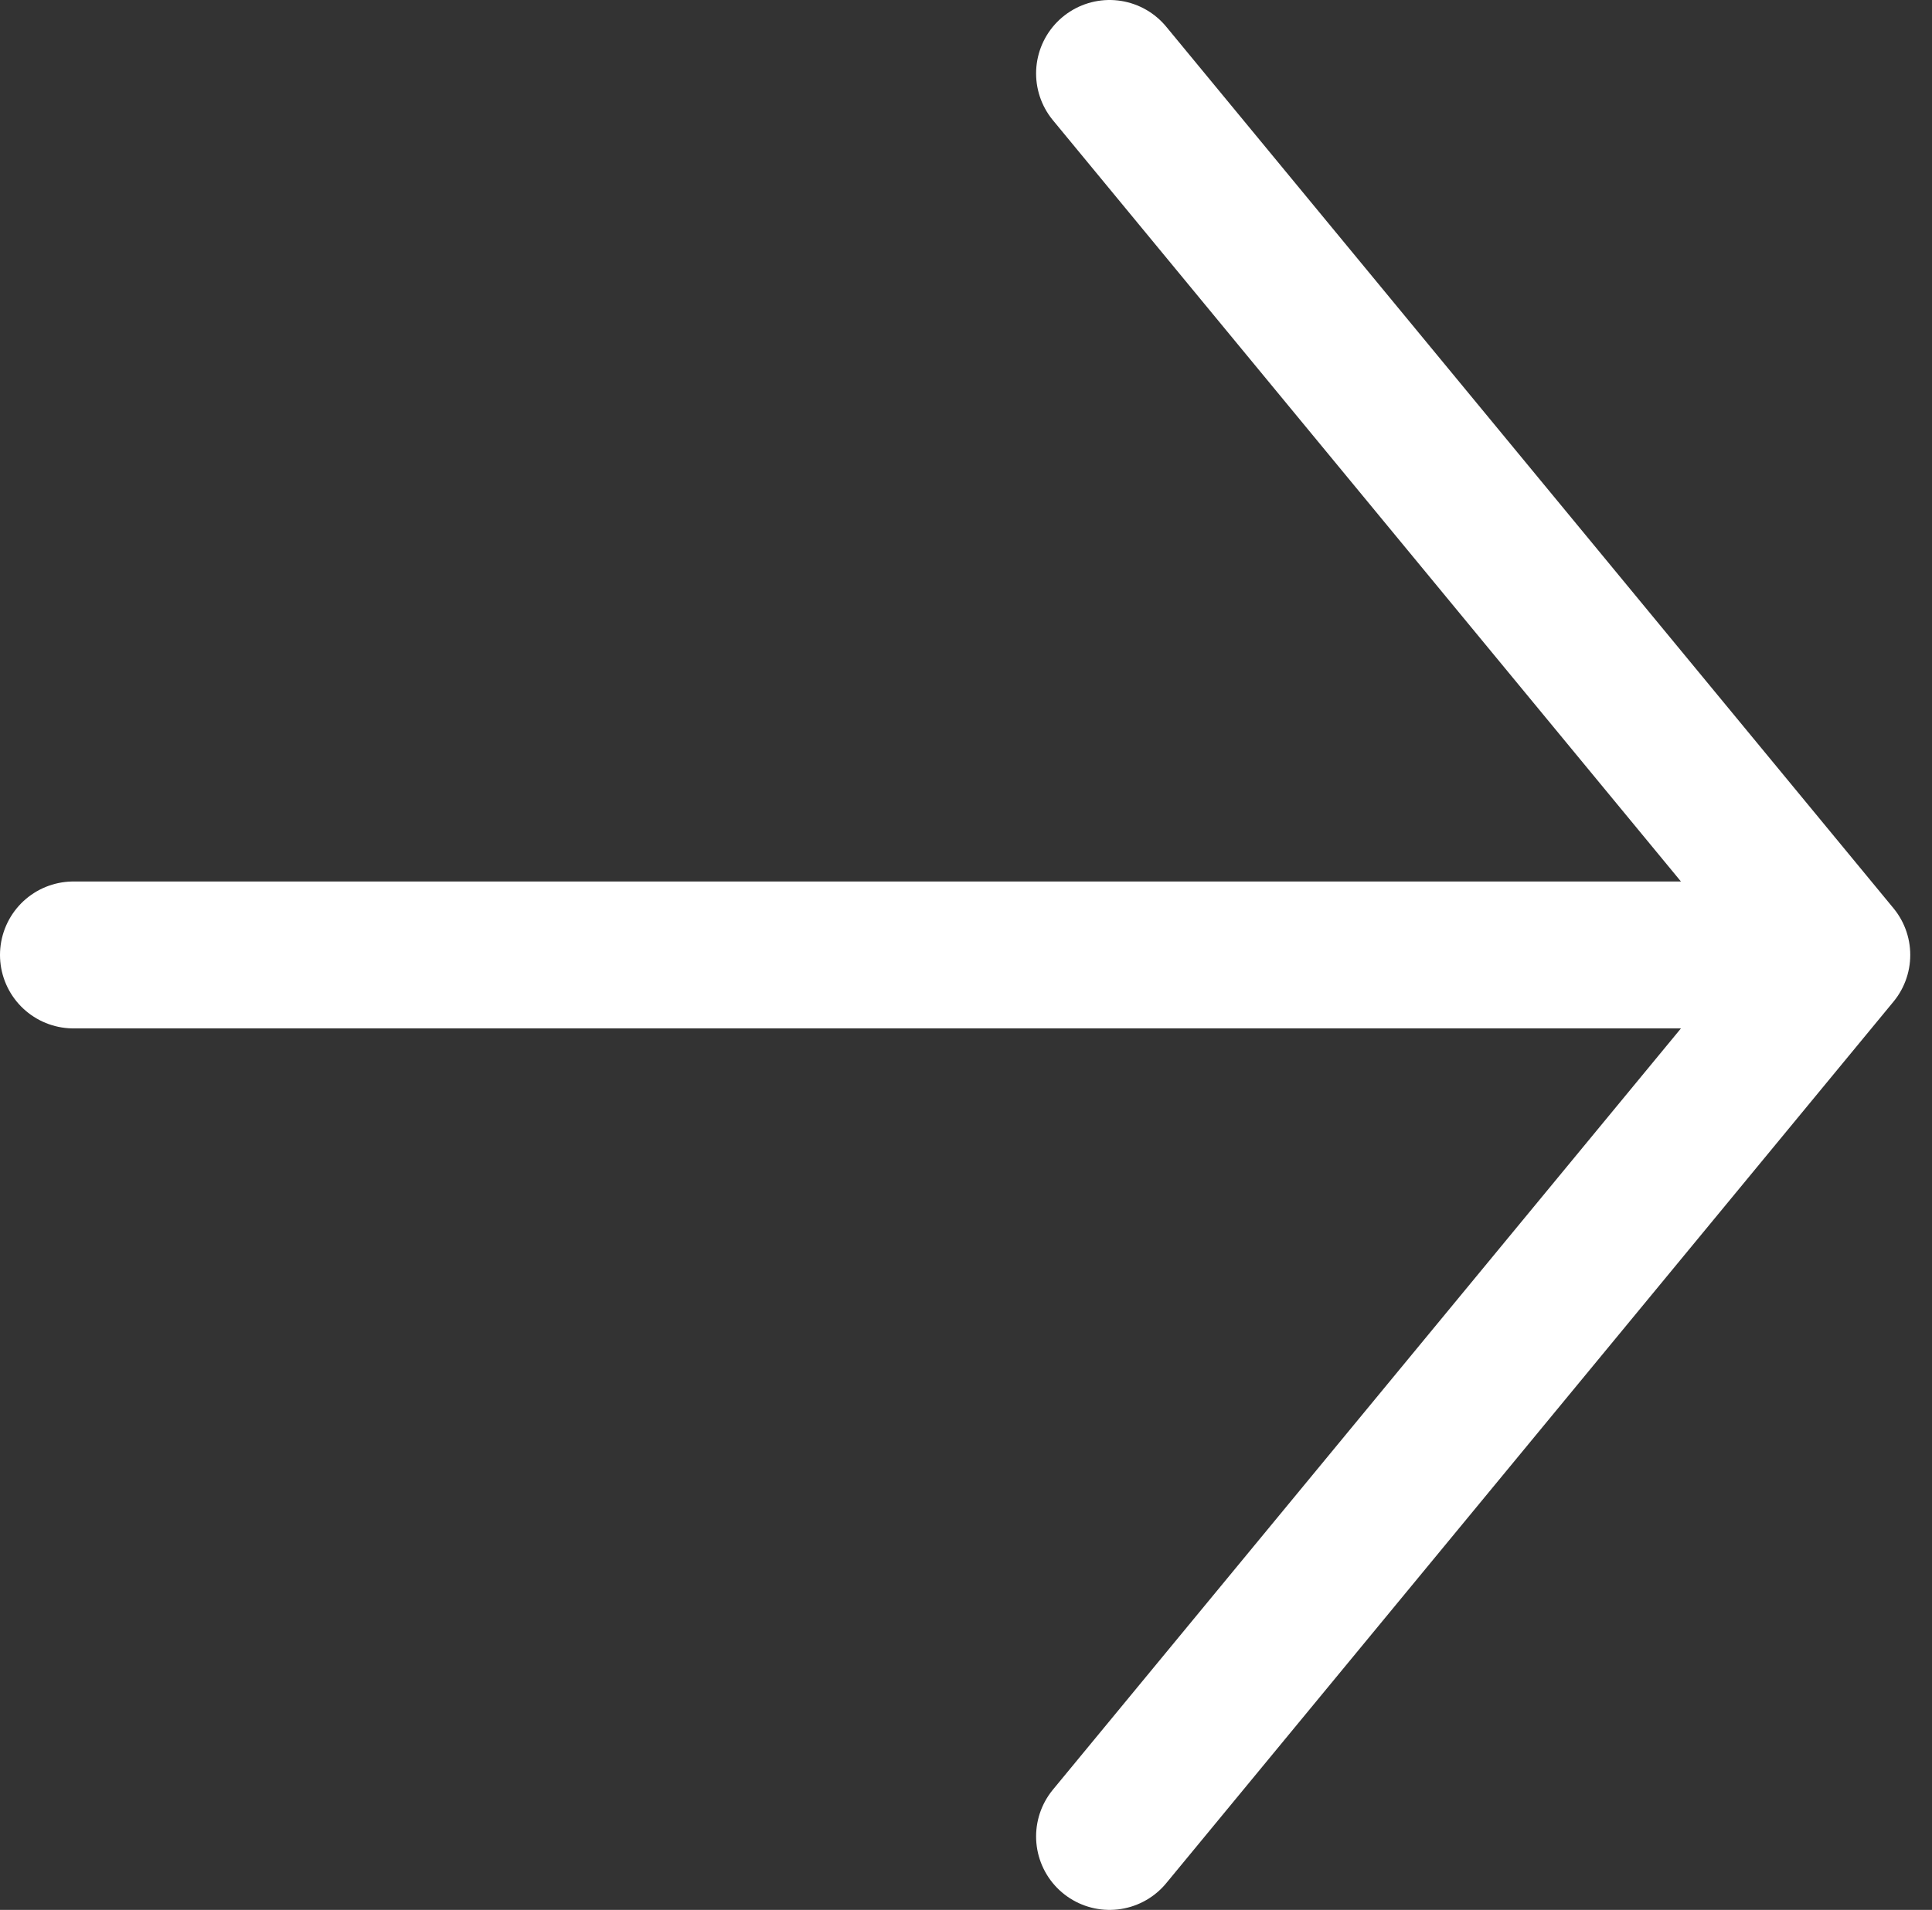
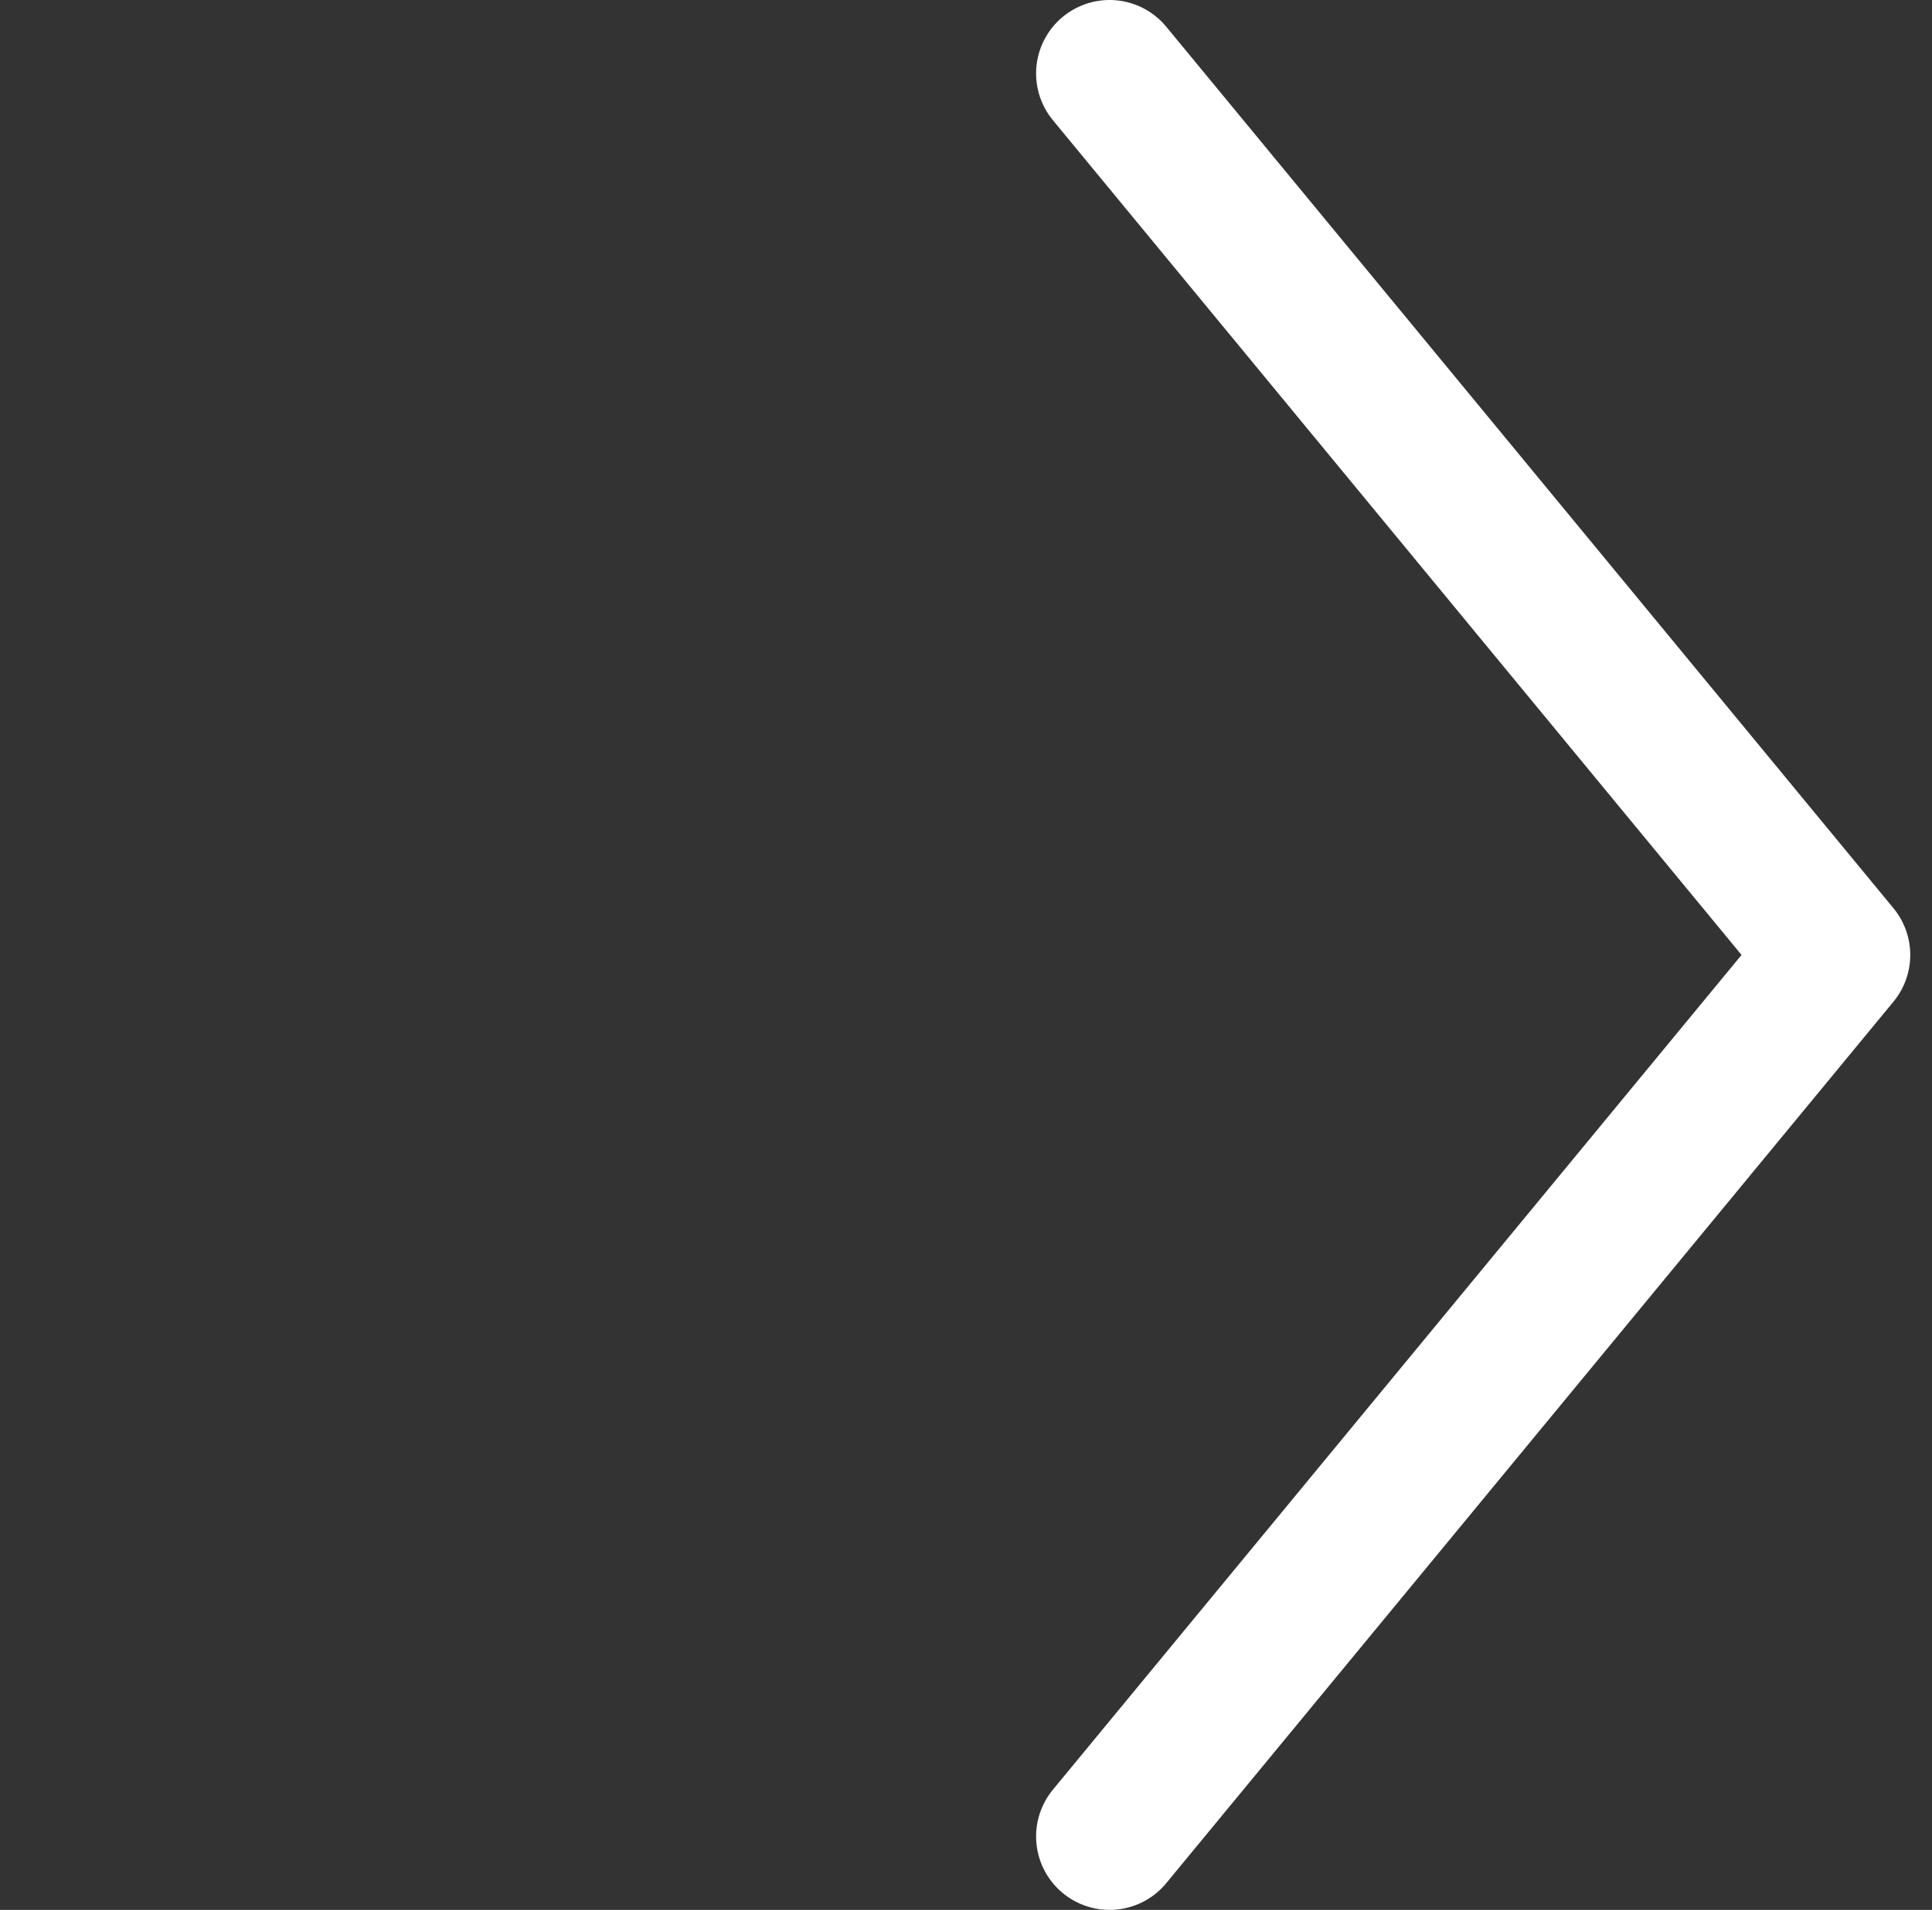
<svg xmlns="http://www.w3.org/2000/svg" fill="none" height="100%" overflow="visible" preserveAspectRatio="none" style="display: block;" viewBox="0 0 26.296 26" width="100%">
  <rect x="0" y="0" width="26.296" height="26" fill="#333333" stroke="none" />
  <g id="Frame 7">
-     <path d="M1 13H25M25 13L15.102 1M25 13L15.102 25" id="Vector 1" stroke="white" stroke-linecap="round" stroke-width="2" />
+     <path d="M1 13M25 13L15.102 1M25 13L15.102 25" id="Vector 1" stroke="white" stroke-linecap="round" stroke-width="2" />
  </g>
</svg>